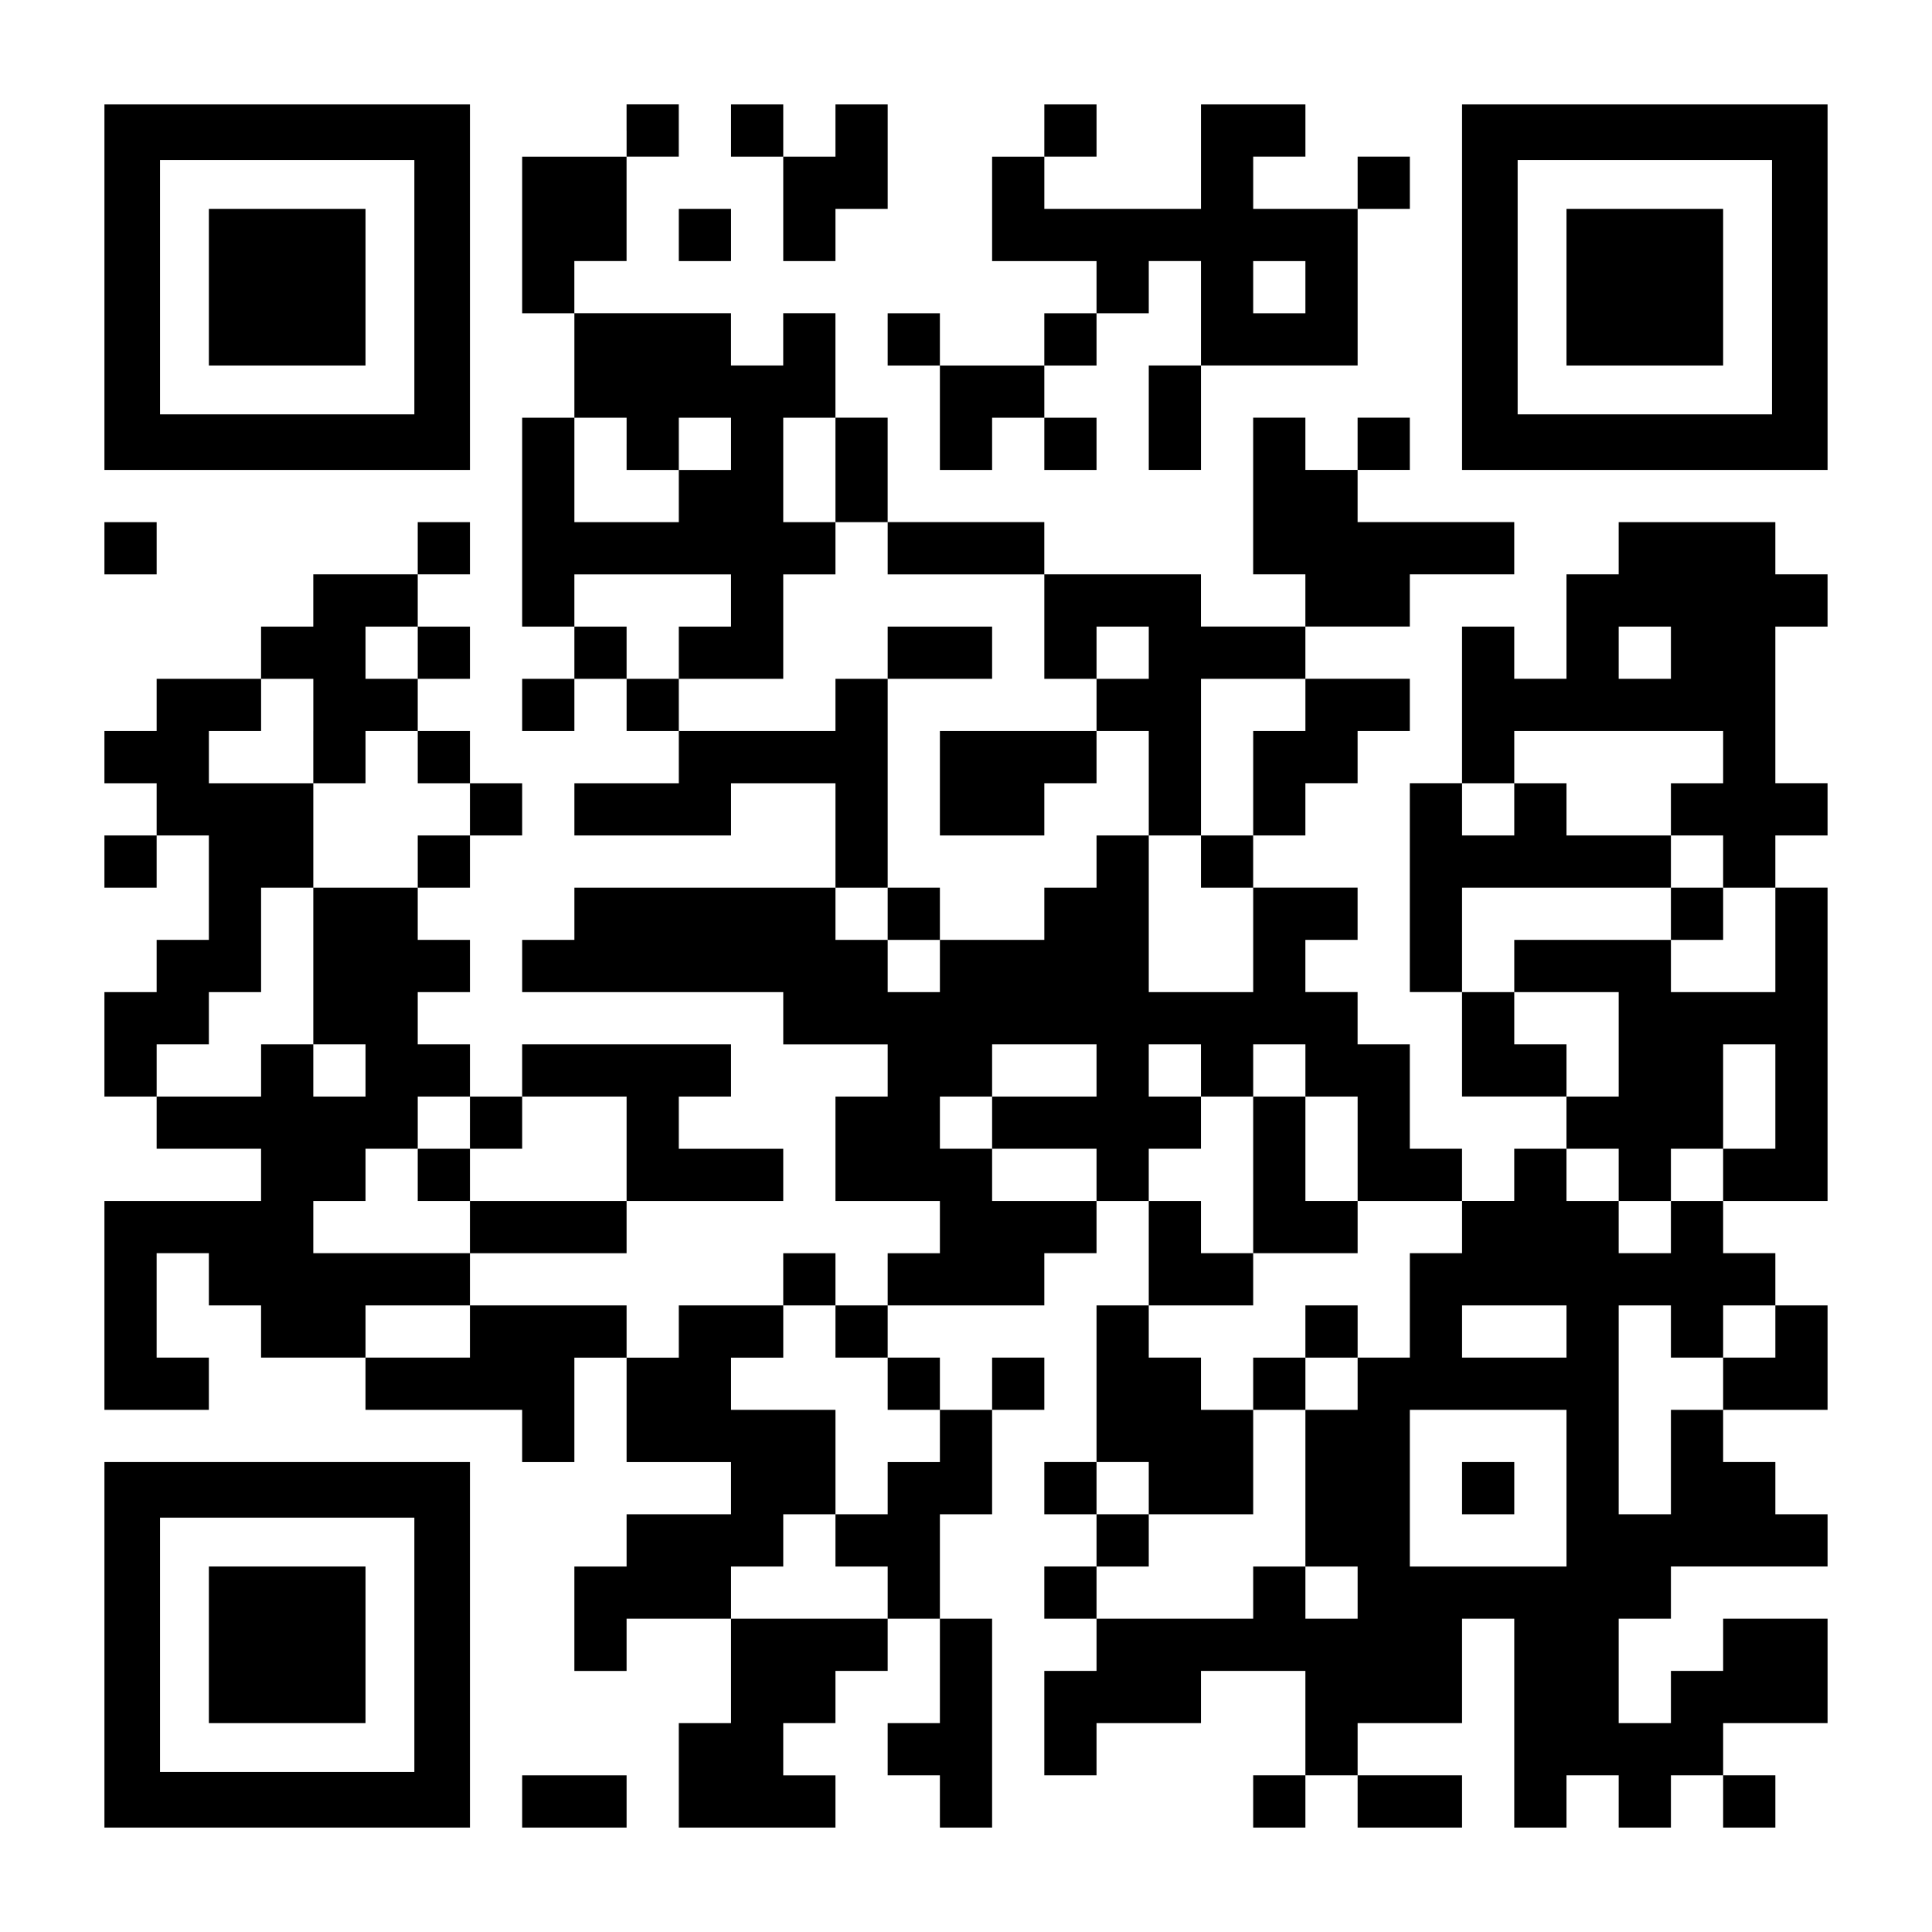
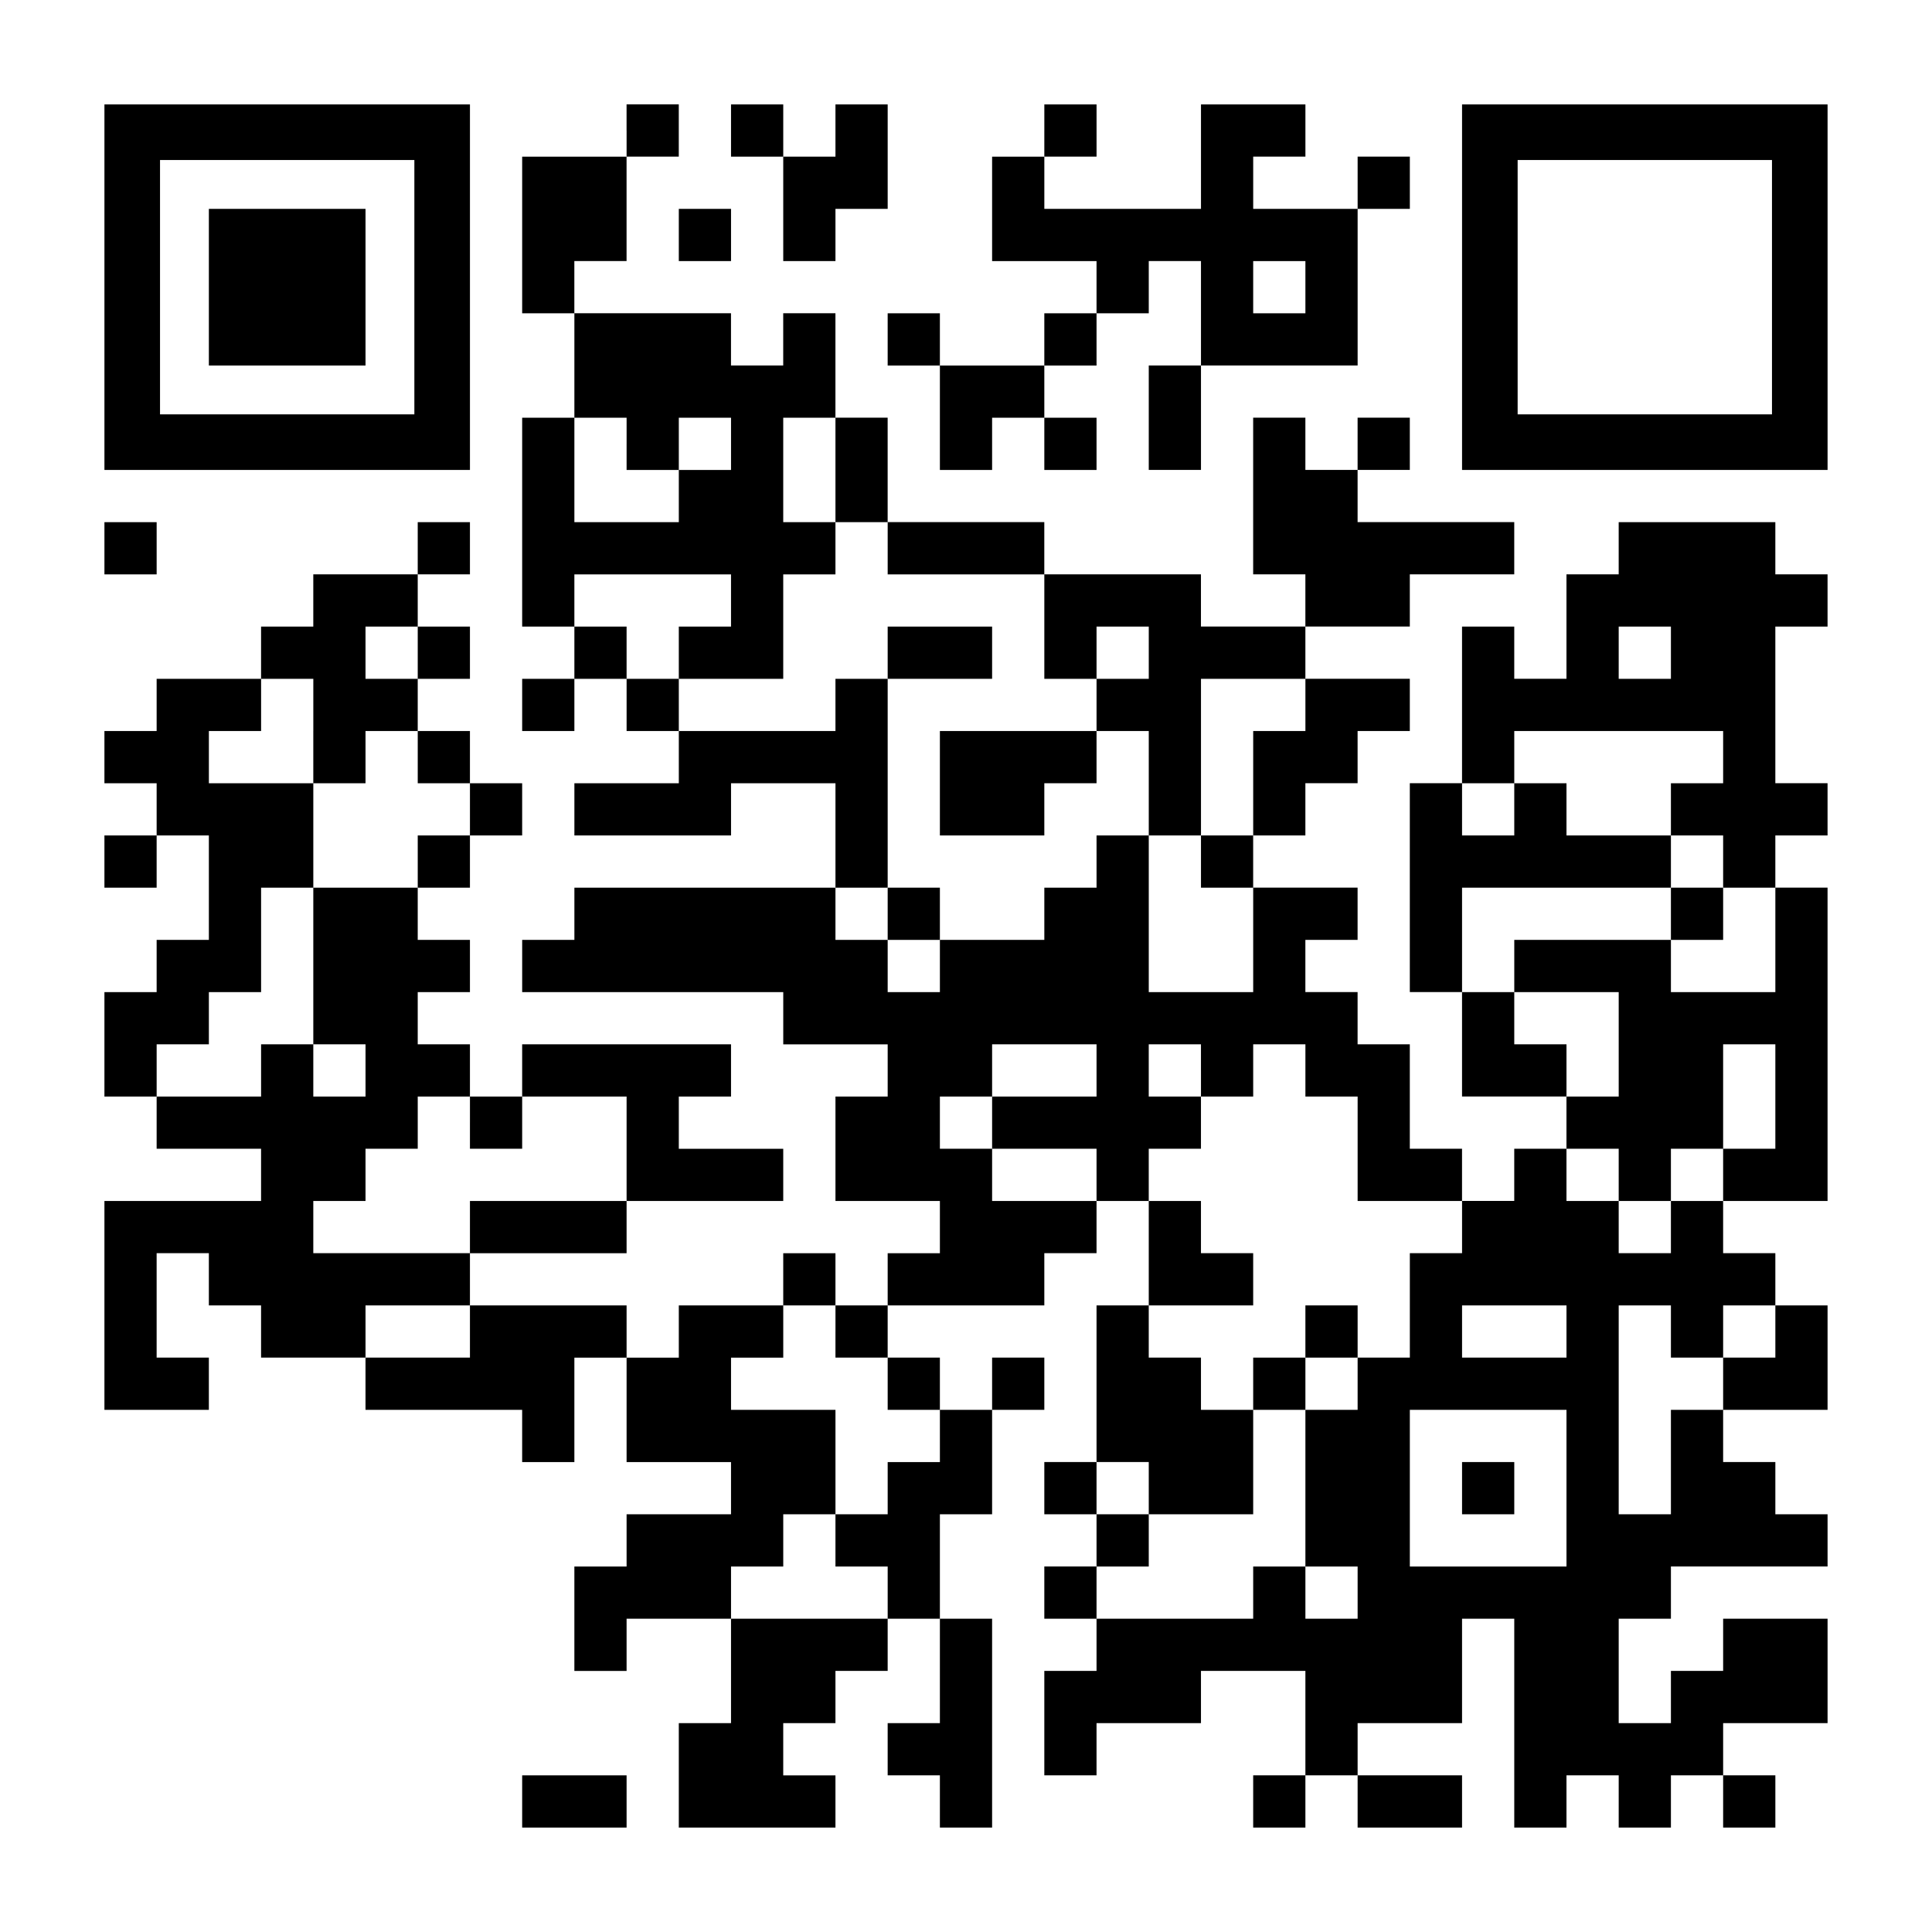
<svg xmlns="http://www.w3.org/2000/svg" version="1.0" width="1147px" height="1147px" viewBox="0 0 1147 1147" preserveAspectRatio="xMidYMid meet">
  <g transform="translate(0,1147) scale(0.1,-0.1)" fill="#000000" stroke="none">
    <path d="M620 9765 l0 -1085 1085 0 1085 0 0 1085 0 1085 -1085 0 -1085 0 0 -1085z m1840 0 l0 -755 -755 0 -755 0 0 755 0 755 755 0 755 0 0 -755z" />
    <path d="M1240 9765 l0 -465 465 0 465 0 0 465 0 465 -465 0 -465 0 0 -465z" />
    <path d="M3720 10695 l0 -155 -310 0 -310 0 0 -465 0 -465 155 0 155 0 0 -310 0 -310 -155 0 -155 0 0 -620 0 -620 155 0 155 0 0 -155 0 -155 -155 0 -155 0 0 -155 0 -155 155 0 155 0 0 155 0 155 155 0 155 0 0 -155 0 -155 155 0 155 0 0 -155 0 -155 -310 0 -310 0 0 -155 0 -155 465 0 465 0 0 155 0 155 310 0 310 0 0 -310 0 -310 -775 0 -775 0 0 -155 0 -155 -155 0 -155 0 0 -155 0 -155 775 0 775 0 0 -155 0 -155 310 0 310 0 0 -155 0 -155 -155 0 -155 0 0 -310 0 -310 310 0 310 0 0 -155 0 -155 -155 0 -155 0 0 -155 0 -155 -155 0 -155 0 0 155 0 155 -155 0 -155 0 0 -155 0 -155 -310 0 -310 0 0 -155 0 -155 -155 0 -155 0 0 155 0 155 -465 0 -465 0 0 155 0 155 465 0 465 0 0 155 0 155 465 0 465 0 0 155 0 155 -310 0 -310 0 0 155 0 155 155 0 155 0 0 155 0 155 -620 0 -620 0 0 -155 0 -155 -155 0 -155 0 0 155 0 155 -155 0 -155 0 0 155 0 155 155 0 155 0 0 155 0 155 -155 0 -155 0 0 155 0 155 155 0 155 0 0 155 0 155 155 0 155 0 0 155 0 155 -155 0 -155 0 0 155 0 155 -155 0 -155 0 0 155 0 155 155 0 155 0 0 155 0 155 -155 0 -155 0 0 155 0 155 155 0 155 0 0 155 0 155 -155 0 -155 0 0 -155 0 -155 -310 0 -310 0 0 -155 0 -155 -155 0 -155 0 0 -155 0 -155 -310 0 -310 0 0 -155 0 -155 -155 0 -155 0 0 -155 0 -155 155 0 155 0 0 -155 0 -155 -155 0 -155 0 0 -155 0 -155 155 0 155 0 0 155 0 155 155 0 155 0 0 -310 0 -310 -155 0 -155 0 0 -155 0 -155 -155 0 -155 0 0 -310 0 -310 155 0 155 0 0 -155 0 -155 310 0 310 0 0 -155 0 -155 -465 0 -465 0 0 -620 0 -620 310 0 310 0 0 155 0 155 -155 0 -155 0 0 310 0 310 155 0 155 0 0 -155 0 -155 155 0 155 0 0 -155 0 -155 310 0 310 0 0 -155 0 -155 465 0 465 0 0 -155 0 -155 155 0 155 0 0 310 0 310 155 0 155 0 0 -310 0 -310 310 0 310 0 0 -155 0 -155 -310 0 -310 0 0 -155 0 -155 -155 0 -155 0 0 -310 0 -310 155 0 155 0 0 155 0 155 310 0 310 0 0 -310 0 -310 -155 0 -155 0 0 -310 0 -310 465 0 465 0 0 155 0 155 -155 0 -155 0 0 155 0 155 155 0 155 0 0 155 0 155 155 0 155 0 0 155 0 155 155 0 155 0 0 -310 0 -310 -155 0 -155 0 0 -155 0 -155 155 0 155 0 0 -155 0 -155 155 0 155 0 0 620 0 620 -155 0 -155 0 0 310 0 310 155 0 155 0 0 310 0 310 155 0 155 0 0 155 0 155 -155 0 -155 0 0 -155 0 -155 -155 0 -155 0 0 155 0 155 -155 0 -155 0 0 155 0 155 465 0 465 0 0 155 0 155 155 0 155 0 0 155 0 155 155 0 155 0 0 -310 0 -310 -155 0 -155 0 0 -465 0 -465 -155 0 -155 0 0 -155 0 -155 155 0 155 0 0 -155 0 -155 -155 0 -155 0 0 -155 0 -155 155 0 155 0 0 -155 0 -155 -155 0 -155 0 0 -310 0 -310 155 0 155 0 0 155 0 155 310 0 310 0 0 155 0 155 310 0 310 0 0 -310 0 -310 -155 0 -155 0 0 -155 0 -155 155 0 155 0 0 155 0 155 155 0 155 0 0 -155 0 -155 310 0 310 0 0 155 0 155 -310 0 -310 0 0 155 0 155 310 0 310 0 0 310 0 310 155 0 155 0 0 -620 0 -620 155 0 155 0 0 155 0 155 155 0 155 0 0 -155 0 -155 155 0 155 0 0 155 0 155 155 0 155 0 0 -155 0 -155 155 0 155 0 0 155 0 155 -155 0 -155 0 0 155 0 155 310 0 310 0 0 310 0 310 -310 0 -310 0 0 -155 0 -155 -155 0 -155 0 0 -155 0 -155 -155 0 -155 0 0 310 0 310 155 0 155 0 0 155 0 155 465 0 465 0 0 155 0 155 -155 0 -155 0 0 155 0 155 -155 0 -155 0 0 155 0 155 310 0 310 0 0 310 0 310 -155 0 -155 0 0 155 0 155 -155 0 -155 0 0 155 0 155 310 0 310 0 0 930 0 930 -155 0 -155 0 0 155 0 155 155 0 155 0 0 155 0 155 -155 0 -155 0 0 465 0 465 155 0 155 0 0 155 0 155 -155 0 -155 0 0 155 0 155 -465 0 -465 0 0 -155 0 -155 -155 0 -155 0 0 -310 0 -310 -155 0 -155 0 0 155 0 155 -155 0 -155 0 0 -465 0 -465 -155 0 -155 0 0 -620 0 -620 155 0 155 0 0 -310 0 -310 310 0 310 0 0 -155 0 -155 -155 0 -155 0 0 -155 0 -155 -155 0 -155 0 0 155 0 155 -155 0 -155 0 0 310 0 310 -155 0 -155 0 0 155 0 155 -155 0 -155 0 0 155 0 155 155 0 155 0 0 155 0 155 -310 0 -310 0 0 155 0 155 155 0 155 0 0 155 0 155 155 0 155 0 0 155 0 155 155 0 155 0 0 155 0 155 -310 0 -310 0 0 155 0 155 310 0 310 0 0 155 0 155 310 0 310 0 0 155 0 155 -465 0 -465 0 0 155 0 155 155 0 155 0 0 155 0 155 -155 0 -155 0 0 -155 0 -155 -155 0 -155 0 0 155 0 155 -155 0 -155 0 0 -465 0 -465 155 0 155 0 0 -155 0 -155 -310 0 -310 0 0 155 0 155 -465 0 -465 0 0 155 0 155 -465 0 -465 0 0 310 0 310 -155 0 -155 0 0 310 0 310 -155 0 -155 0 0 -155 0 -155 -155 0 -155 0 0 155 0 155 -465 0 -465 0 0 155 0 155 155 0 155 0 0 310 0 310 155 0 155 0 0 155 0 155 -155 0 -155 0 0 -155z m0 -1860 l0 -155 155 0 155 0 0 155 0 155 155 0 155 0 0 -155 0 -155 -155 0 -155 0 0 -155 0 -155 -310 0 -310 0 0 310 0 310 155 0 155 0 0 -155z m1240 -155 l0 -310 155 0 155 0 0 -155 0 -155 465 0 465 0 0 -310 0 -310 155 0 155 0 0 155 0 155 155 0 155 0 0 -155 0 -155 -155 0 -155 0 0 -155 0 -155 155 0 155 0 0 -310 0 -310 155 0 155 0 0 465 0 465 310 0 310 0 0 -155 0 -155 -155 0 -155 0 0 -310 0 -310 -155 0 -155 0 0 -155 0 -155 155 0 155 0 0 -310 0 -310 -310 0 -310 0 0 465 0 465 -155 0 -155 0 0 -155 0 -155 -155 0 -155 0 0 -155 0 -155 -310 0 -310 0 0 -155 0 -155 -155 0 -155 0 0 155 0 155 -155 0 -155 0 0 155 0 155 155 0 155 0 0 620 0 620 -155 0 -155 0 0 -155 0 -155 -465 0 -465 0 0 155 0 155 -155 0 -155 0 0 155 0 155 -155 0 -155 0 0 155 0 155 465 0 465 0 0 -155 0 -155 -155 0 -155 0 0 -155 0 -155 310 0 310 0 0 310 0 310 155 0 155 0 0 155 0 155 -155 0 -155 0 0 310 0 310 155 0 155 0 0 -310z m-2480 -1085 l0 -155 -155 0 -155 0 0 155 0 155 155 0 155 0 0 -155z m7440 0 l0 -155 -155 0 -155 0 0 155 0 155 155 0 155 0 0 -155z m-8060 -465 l0 -310 155 0 155 0 0 155 0 155 155 0 155 0 0 -155 0 -155 155 0 155 0 0 -155 0 -155 -155 0 -155 0 0 -155 0 -155 -310 0 -310 0 0 -465 0 -465 155 0 155 0 0 -155 0 -155 -155 0 -155 0 0 155 0 155 -155 0 -155 0 0 -155 0 -155 -310 0 -310 0 0 155 0 155 155 0 155 0 0 155 0 155 155 0 155 0 0 310 0 310 155 0 155 0 0 310 0 310 -310 0 -310 0 0 155 0 155 155 0 155 0 0 155 0 155 155 0 155 0 0 -310z m8370 -155 l0 -155 -155 0 -155 0 0 -155 0 -155 155 0 155 0 0 -155 0 -155 155 0 155 0 0 -310 0 -310 -310 0 -310 0 0 155 0 155 -465 0 -465 0 0 -155 0 -155 310 0 310 0 0 -310 0 -310 -155 0 -155 0 0 155 0 155 -155 0 -155 0 0 155 0 155 -155 0 -155 0 0 310 0 310 620 0 620 0 0 155 0 155 -310 0 -310 0 0 155 0 155 -155 0 -155 0 0 -155 0 -155 -155 0 -155 0 0 155 0 155 155 0 155 0 0 155 0 155 620 0 620 0 0 -155z m-3720 -1860 l0 -155 -310 0 -310 0 0 -155 0 -155 310 0 310 0 0 -155 0 -155 -310 0 -310 0 0 155 0 155 -155 0 -155 0 0 155 0 155 155 0 155 0 0 155 0 155 310 0 310 0 0 -155z m620 0 l0 -155 155 0 155 0 0 155 0 155 155 0 155 0 0 -155 0 -155 155 0 155 0 0 -310 0 -310 310 0 310 0 0 -155 0 -155 -155 0 -155 0 0 -310 0 -310 -155 0 -155 0 0 -155 0 -155 -155 0 -155 0 0 -465 0 -465 155 0 155 0 0 -155 0 -155 -155 0 -155 0 0 155 0 155 -155 0 -155 0 0 -155 0 -155 -465 0 -465 0 0 155 0 155 155 0 155 0 0 155 0 155 -155 0 -155 0 0 155 0 155 155 0 155 0 0 -155 0 -155 310 0 310 0 0 310 0 310 -155 0 -155 0 0 155 0 155 -155 0 -155 0 0 155 0 155 310 0 310 0 0 155 0 155 -155 0 -155 0 0 155 0 155 -155 0 -155 0 0 155 0 155 155 0 155 0 0 155 0 155 -155 0 -155 0 0 155 0 155 155 0 155 0 0 -155z m3410 -155 l0 -310 -155 0 -155 0 0 -155 0 -155 -155 0 -155 0 0 -155 0 -155 -155 0 -155 0 0 155 0 155 -155 0 -155 0 0 155 0 155 155 0 155 0 0 -155 0 -155 155 0 155 0 0 155 0 155 155 0 155 0 0 310 0 310 155 0 155 0 0 -310z m-7750 -155 l0 -155 155 0 155 0 0 155 0 155 310 0 310 0 0 -310 0 -310 -465 0 -465 0 0 -155 0 -155 -465 0 -465 0 0 155 0 155 155 0 155 0 0 155 0 155 155 0 155 0 0 155 0 155 155 0 155 0 0 -155z m0 -1240 l0 -155 -310 0 -310 0 0 155 0 155 310 0 310 0 0 -155z m2170 0 l0 -155 155 0 155 0 0 -155 0 -155 155 0 155 0 0 -155 0 -155 -155 0 -155 0 0 -155 0 -155 -155 0 -155 0 0 -155 0 -155 155 0 155 0 0 -155 0 -155 -465 0 -465 0 0 155 0 155 155 0 155 0 0 155 0 155 155 0 155 0 0 310 0 310 -310 0 -310 0 0 155 0 155 155 0 155 0 0 155 0 155 155 0 155 0 0 -155z m4340 0 l0 -155 -310 0 -310 0 0 155 0 155 310 0 310 0 0 -155z m620 0 l0 -155 155 0 155 0 0 155 0 155 155 0 155 0 0 -155 0 -155 -155 0 -155 0 0 -155 0 -155 -155 0 -155 0 0 -310 0 -310 -155 0 -155 0 0 620 0 620 155 0 155 0 0 -155z m-620 -930 l0 -465 -465 0 -465 0 0 465 0 465 465 0 465 0 0 -465z" />
    <path d="M5270 7595 l0 -155 310 0 310 0 0 155 0 155 -310 0 -310 0 0 -155z" />
    <path d="M5580 6820 l0 -310 310 0 310 0 0 155 0 155 155 0 155 0 0 155 0 155 -465 0 -465 0 0 -310z" />
    <path d="M5270 6045 l0 -155 155 0 155 0 0 155 0 155 -155 0 -155 0 0 -155z" />
    <path d="M9920 6045 l0 -155 155 0 155 0 0 155 0 155 -155 0 -155 0 0 -155z" />
-     <path d="M7440 4495 l0 -465 310 0 310 0 0 155 0 155 -155 0 -155 0 0 310 0 310 -155 0 -155 0 0 -465z" />
    <path d="M7750 3565 l0 -155 -155 0 -155 0 0 -155 0 -155 155 0 155 0 0 155 0 155 155 0 155 0 0 155 0 155 -155 0 -155 0 0 -155z" />
-     <path d="M2480 4495 l0 -155 155 0 155 0 0 155 0 155 -155 0 -155 0 0 -155z" />
    <path d="M8680 2635 l0 -155 155 0 155 0 0 155 0 155 -155 0 -155 0 0 -155z" />
    <path d="M4340 10695 l0 -155 155 0 155 0 0 -310 0 -310 155 0 155 0 0 155 0 155 155 0 155 0 0 310 0 310 -155 0 -155 0 0 -155 0 -155 -155 0 -155 0 0 155 0 155 -155 0 -155 0 0 -155z" />
    <path d="M6200 10695 l0 -155 -155 0 -155 0 0 -310 0 -310 310 0 310 0 0 -155 0 -155 -155 0 -155 0 0 -155 0 -155 -310 0 -310 0 0 155 0 155 -155 0 -155 0 0 -155 0 -155 155 0 155 0 0 -310 0 -310 155 0 155 0 0 155 0 155 155 0 155 0 0 -155 0 -155 155 0 155 0 0 155 0 155 -155 0 -155 0 0 155 0 155 155 0 155 0 0 155 0 155 155 0 155 0 0 155 0 155 155 0 155 0 0 -310 0 -310 -155 0 -155 0 0 -310 0 -310 155 0 155 0 0 310 0 310 465 0 465 0 0 465 0 465 155 0 155 0 0 155 0 155 -155 0 -155 0 0 -155 0 -155 -310 0 -310 0 0 155 0 155 155 0 155 0 0 155 0 155 -310 0 -310 0 0 -310 0 -310 -465 0 -465 0 0 155 0 155 155 0 155 0 0 155 0 155 -155 0 -155 0 0 -155z m1550 -930 l0 -155 -155 0 -155 0 0 155 0 155 155 0 155 0 0 -155z" />
    <path d="M8680 9765 l0 -1085 1085 0 1085 0 0 1085 0 1085 -1085 0 -1085 0 0 -1085z m1840 0 l0 -755 -755 0 -755 0 0 755 0 755 755 0 755 0 0 -755z" />
-     <path d="M9300 9765 l0 -465 465 0 465 0 0 465 0 465 -465 0 -465 0 0 -465z" />
    <path d="M4030 10075 l0 -155 155 0 155 0 0 155 0 155 -155 0 -155 0 0 -155z" />
    <path d="M620 8215 l0 -155 155 0 155 0 0 155 0 155 -155 0 -155 0 0 -155z" />
-     <path d="M620 1705 l0 -1085 1085 0 1085 0 0 1085 0 1085 -1085 0 -1085 0 0 -1085z m1840 0 l0 -755 -755 0 -755 0 0 755 0 755 755 0 755 0 0 -755z" />
-     <path d="M1240 1705 l0 -465 465 0 465 0 0 465 0 465 -465 0 -465 0 0 -465z" />
    <path d="M3100 775 l0 -155 310 0 310 0 0 155 0 155 -310 0 -310 0 0 -155z" />
  </g>
</svg>